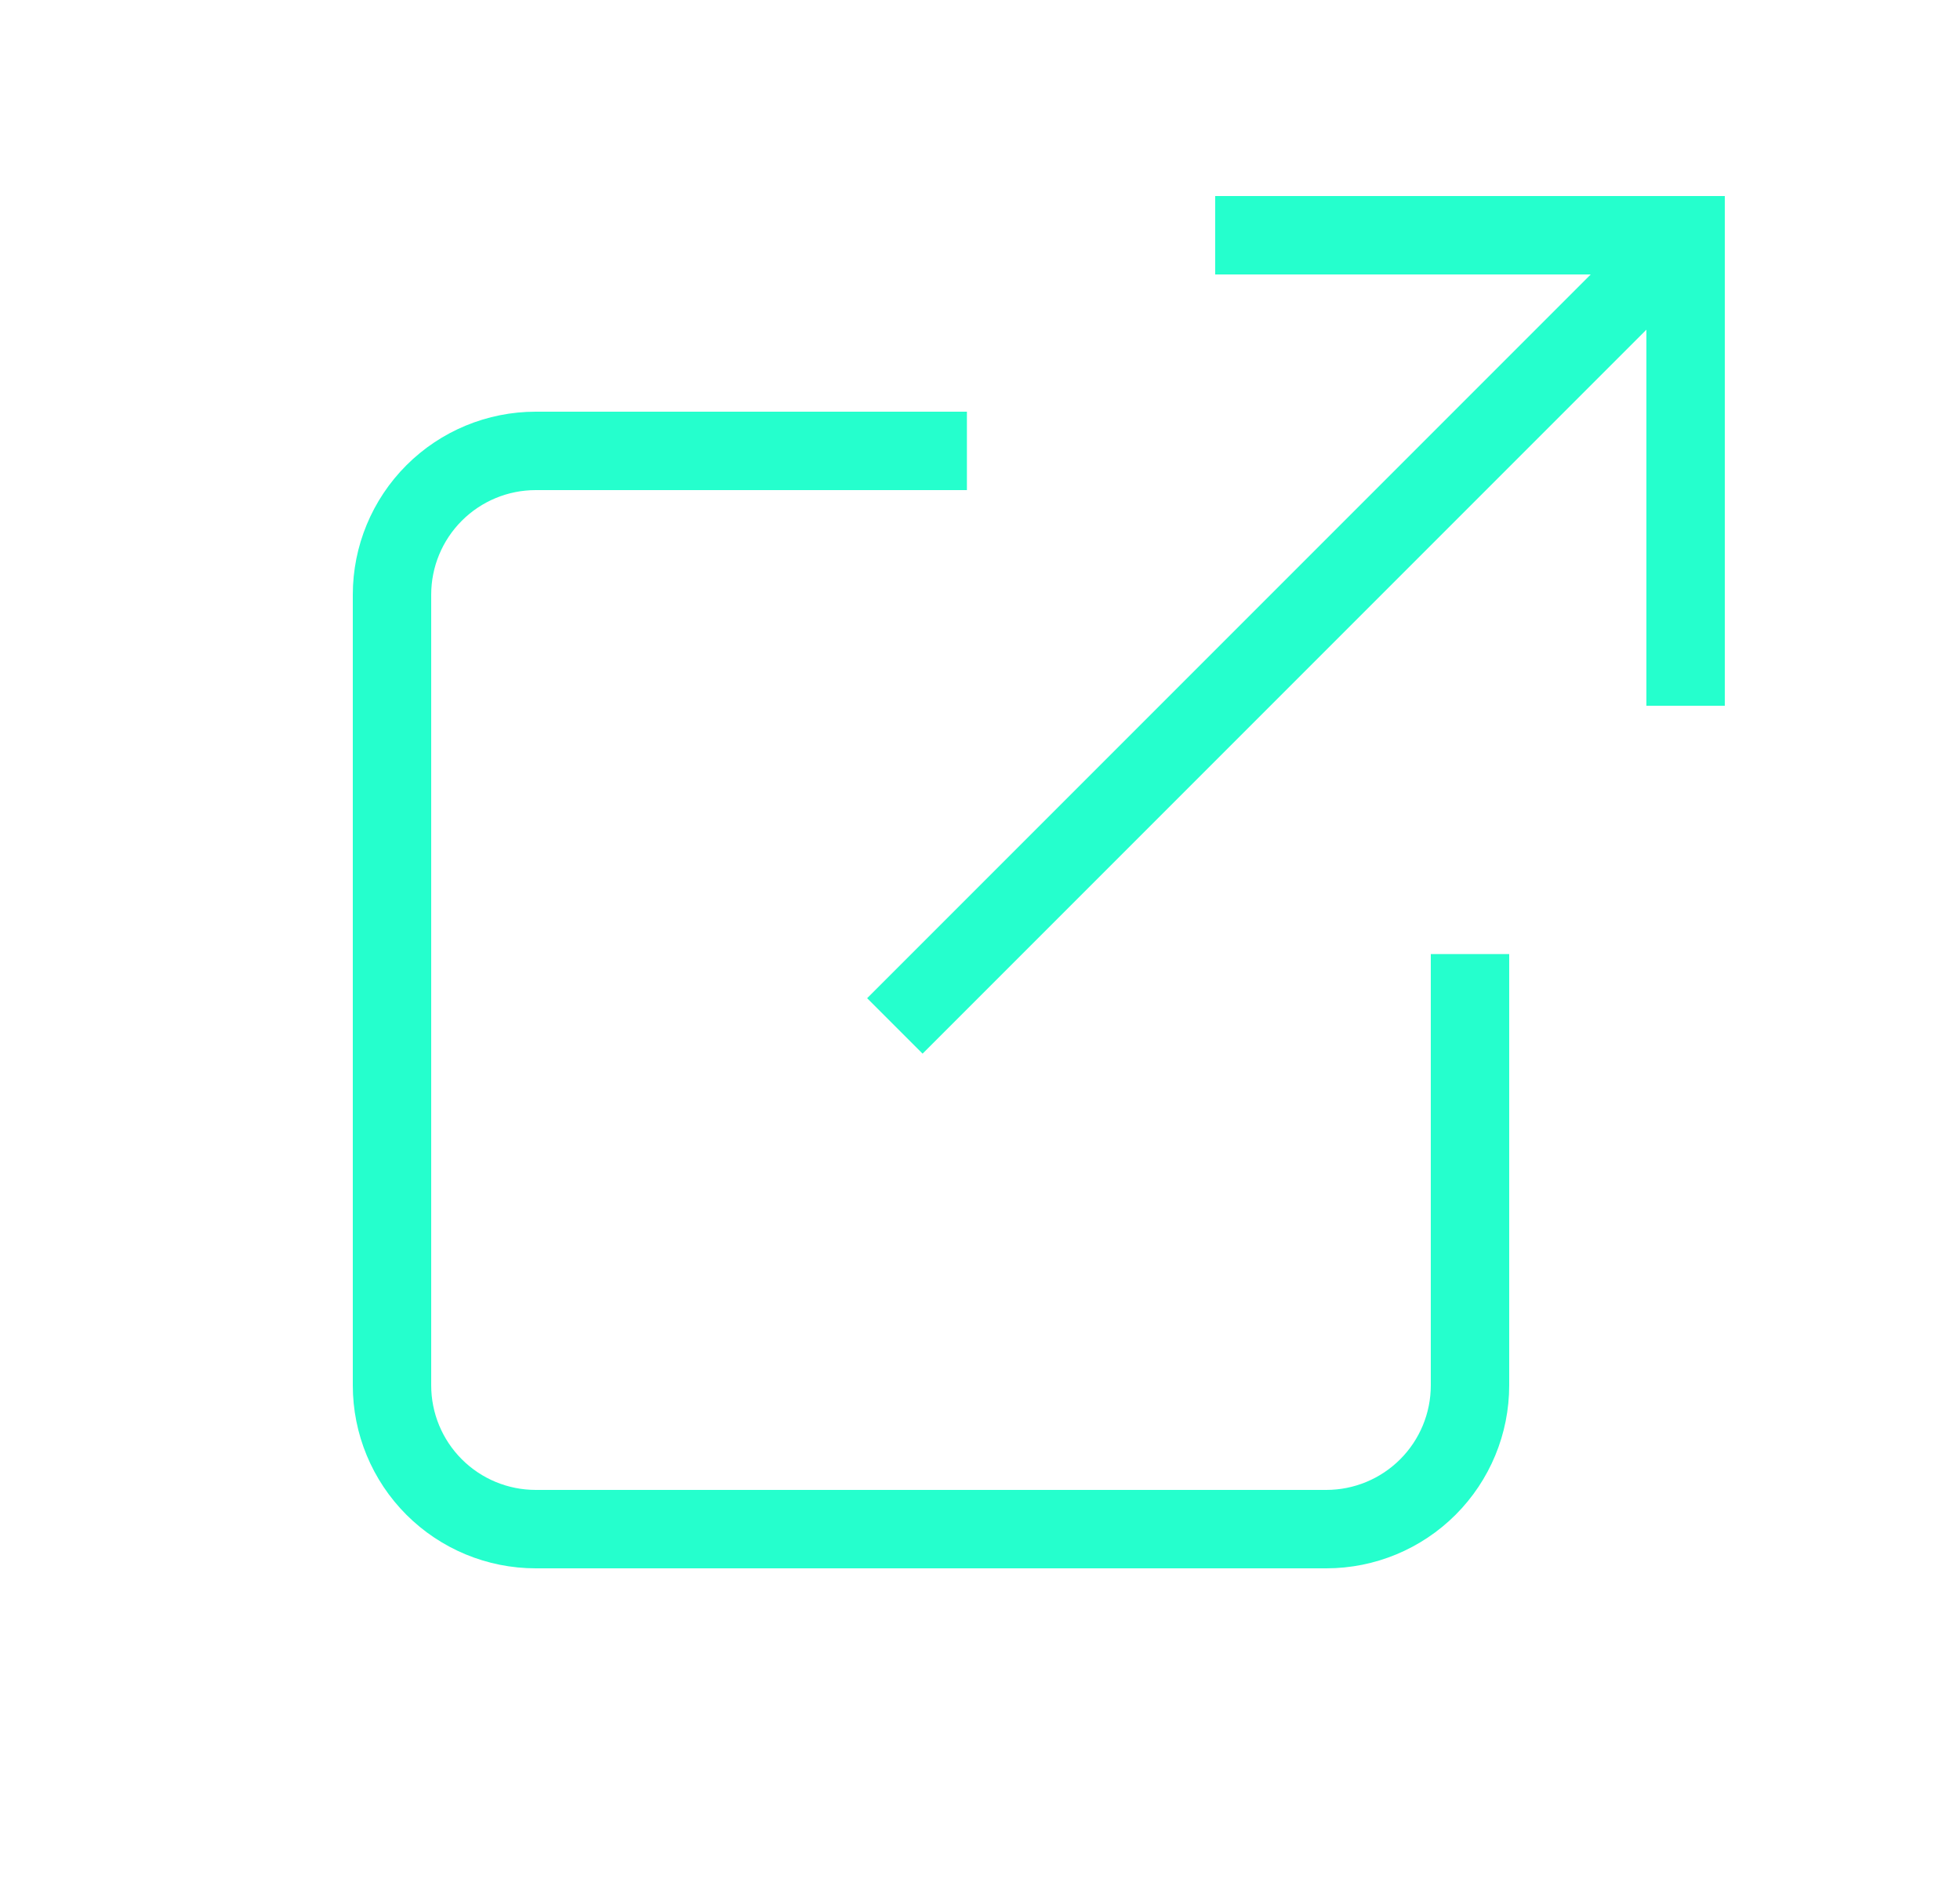
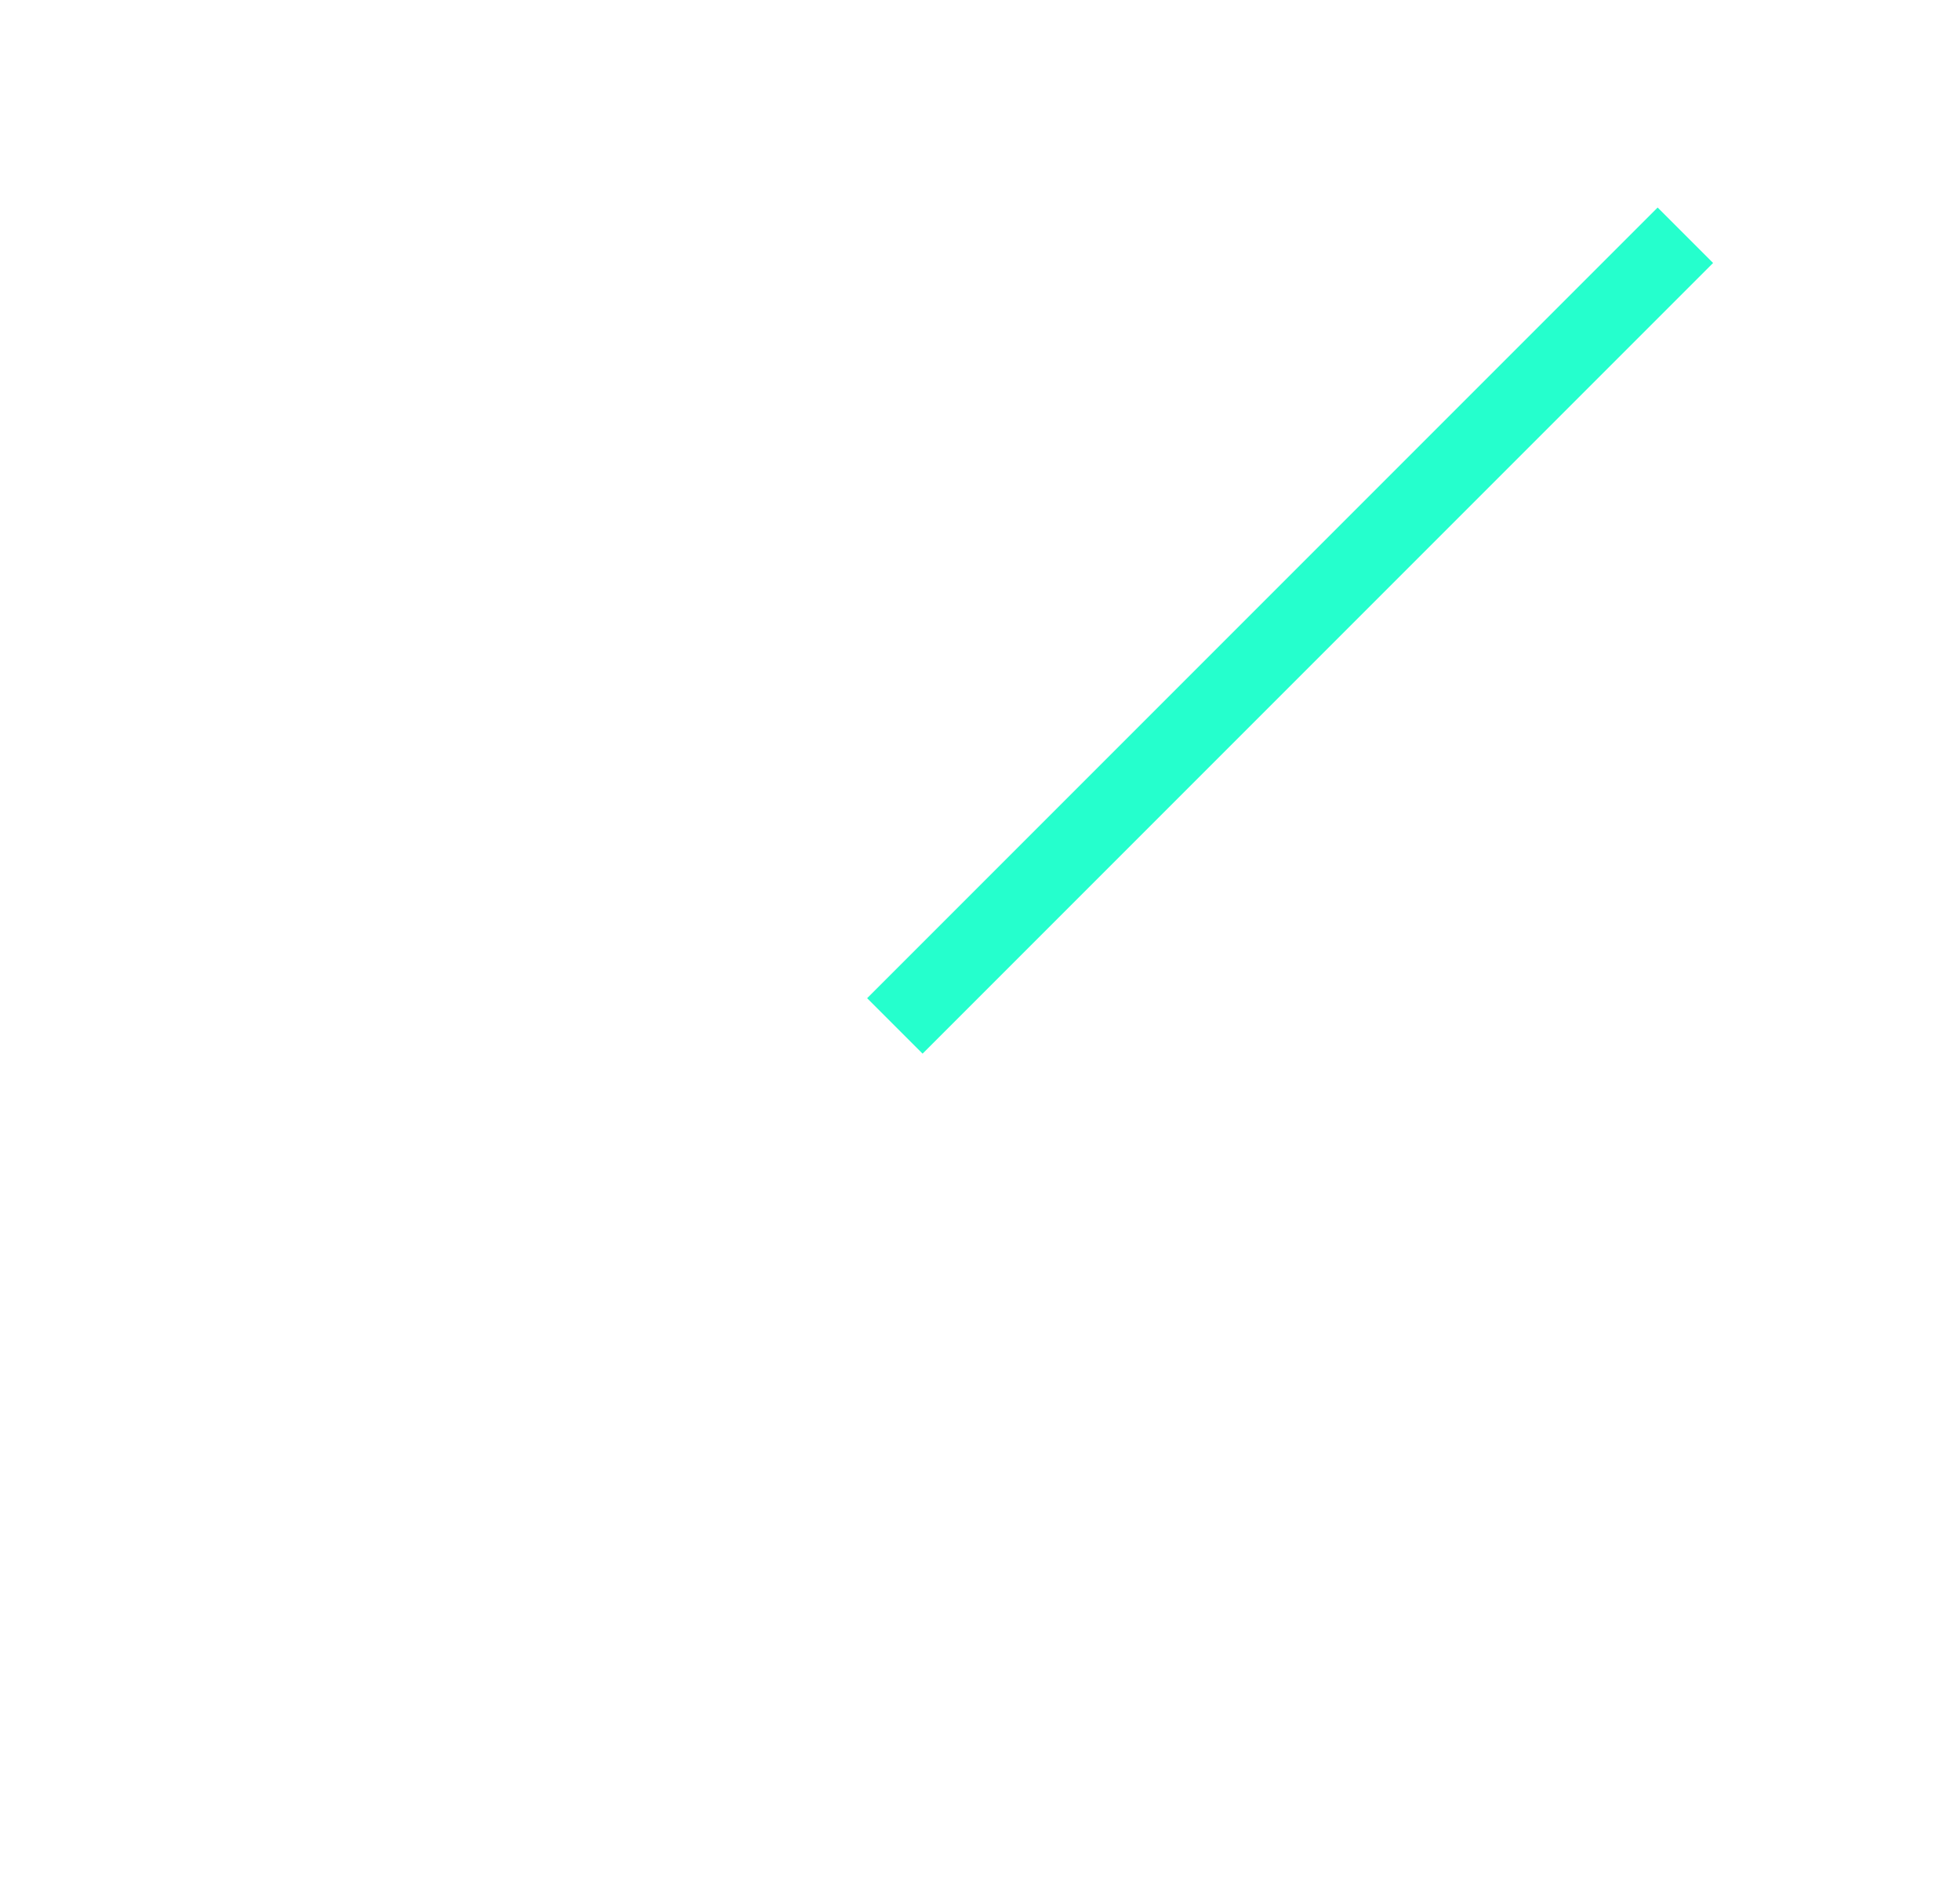
<svg xmlns="http://www.w3.org/2000/svg" width="25" height="24" viewBox="0 0 25 24" fill="none">
-   <path d="M18.75 12.167V17.667C18.75 18.153 18.557 18.619 18.213 18.963C17.869 19.307 17.403 19.5 16.917 19.5H6.833C6.347 19.5 5.881 19.307 5.537 18.963C5.193 18.619 5 18.153 5 17.667V7.583C5 7.097 5.193 6.631 5.537 6.287C5.881 5.943 6.347 5.75 6.833 5.75H12.333" stroke="#25FFCD" strokeWidth="1.833" strokeLinecap="round" strokeLinejoin="round" />
-   <path d="M15.5 3H21.5V9" stroke="#25FFCD" strokeWidth="2" strokeLinecap="round" strokeLinejoin="round" />
  <path d="M11.414 13.083L21.497 3" stroke="#25FFCD" strokeWidth="1.833" strokeLinecap="round" strokeLinejoin="round" />
</svg>